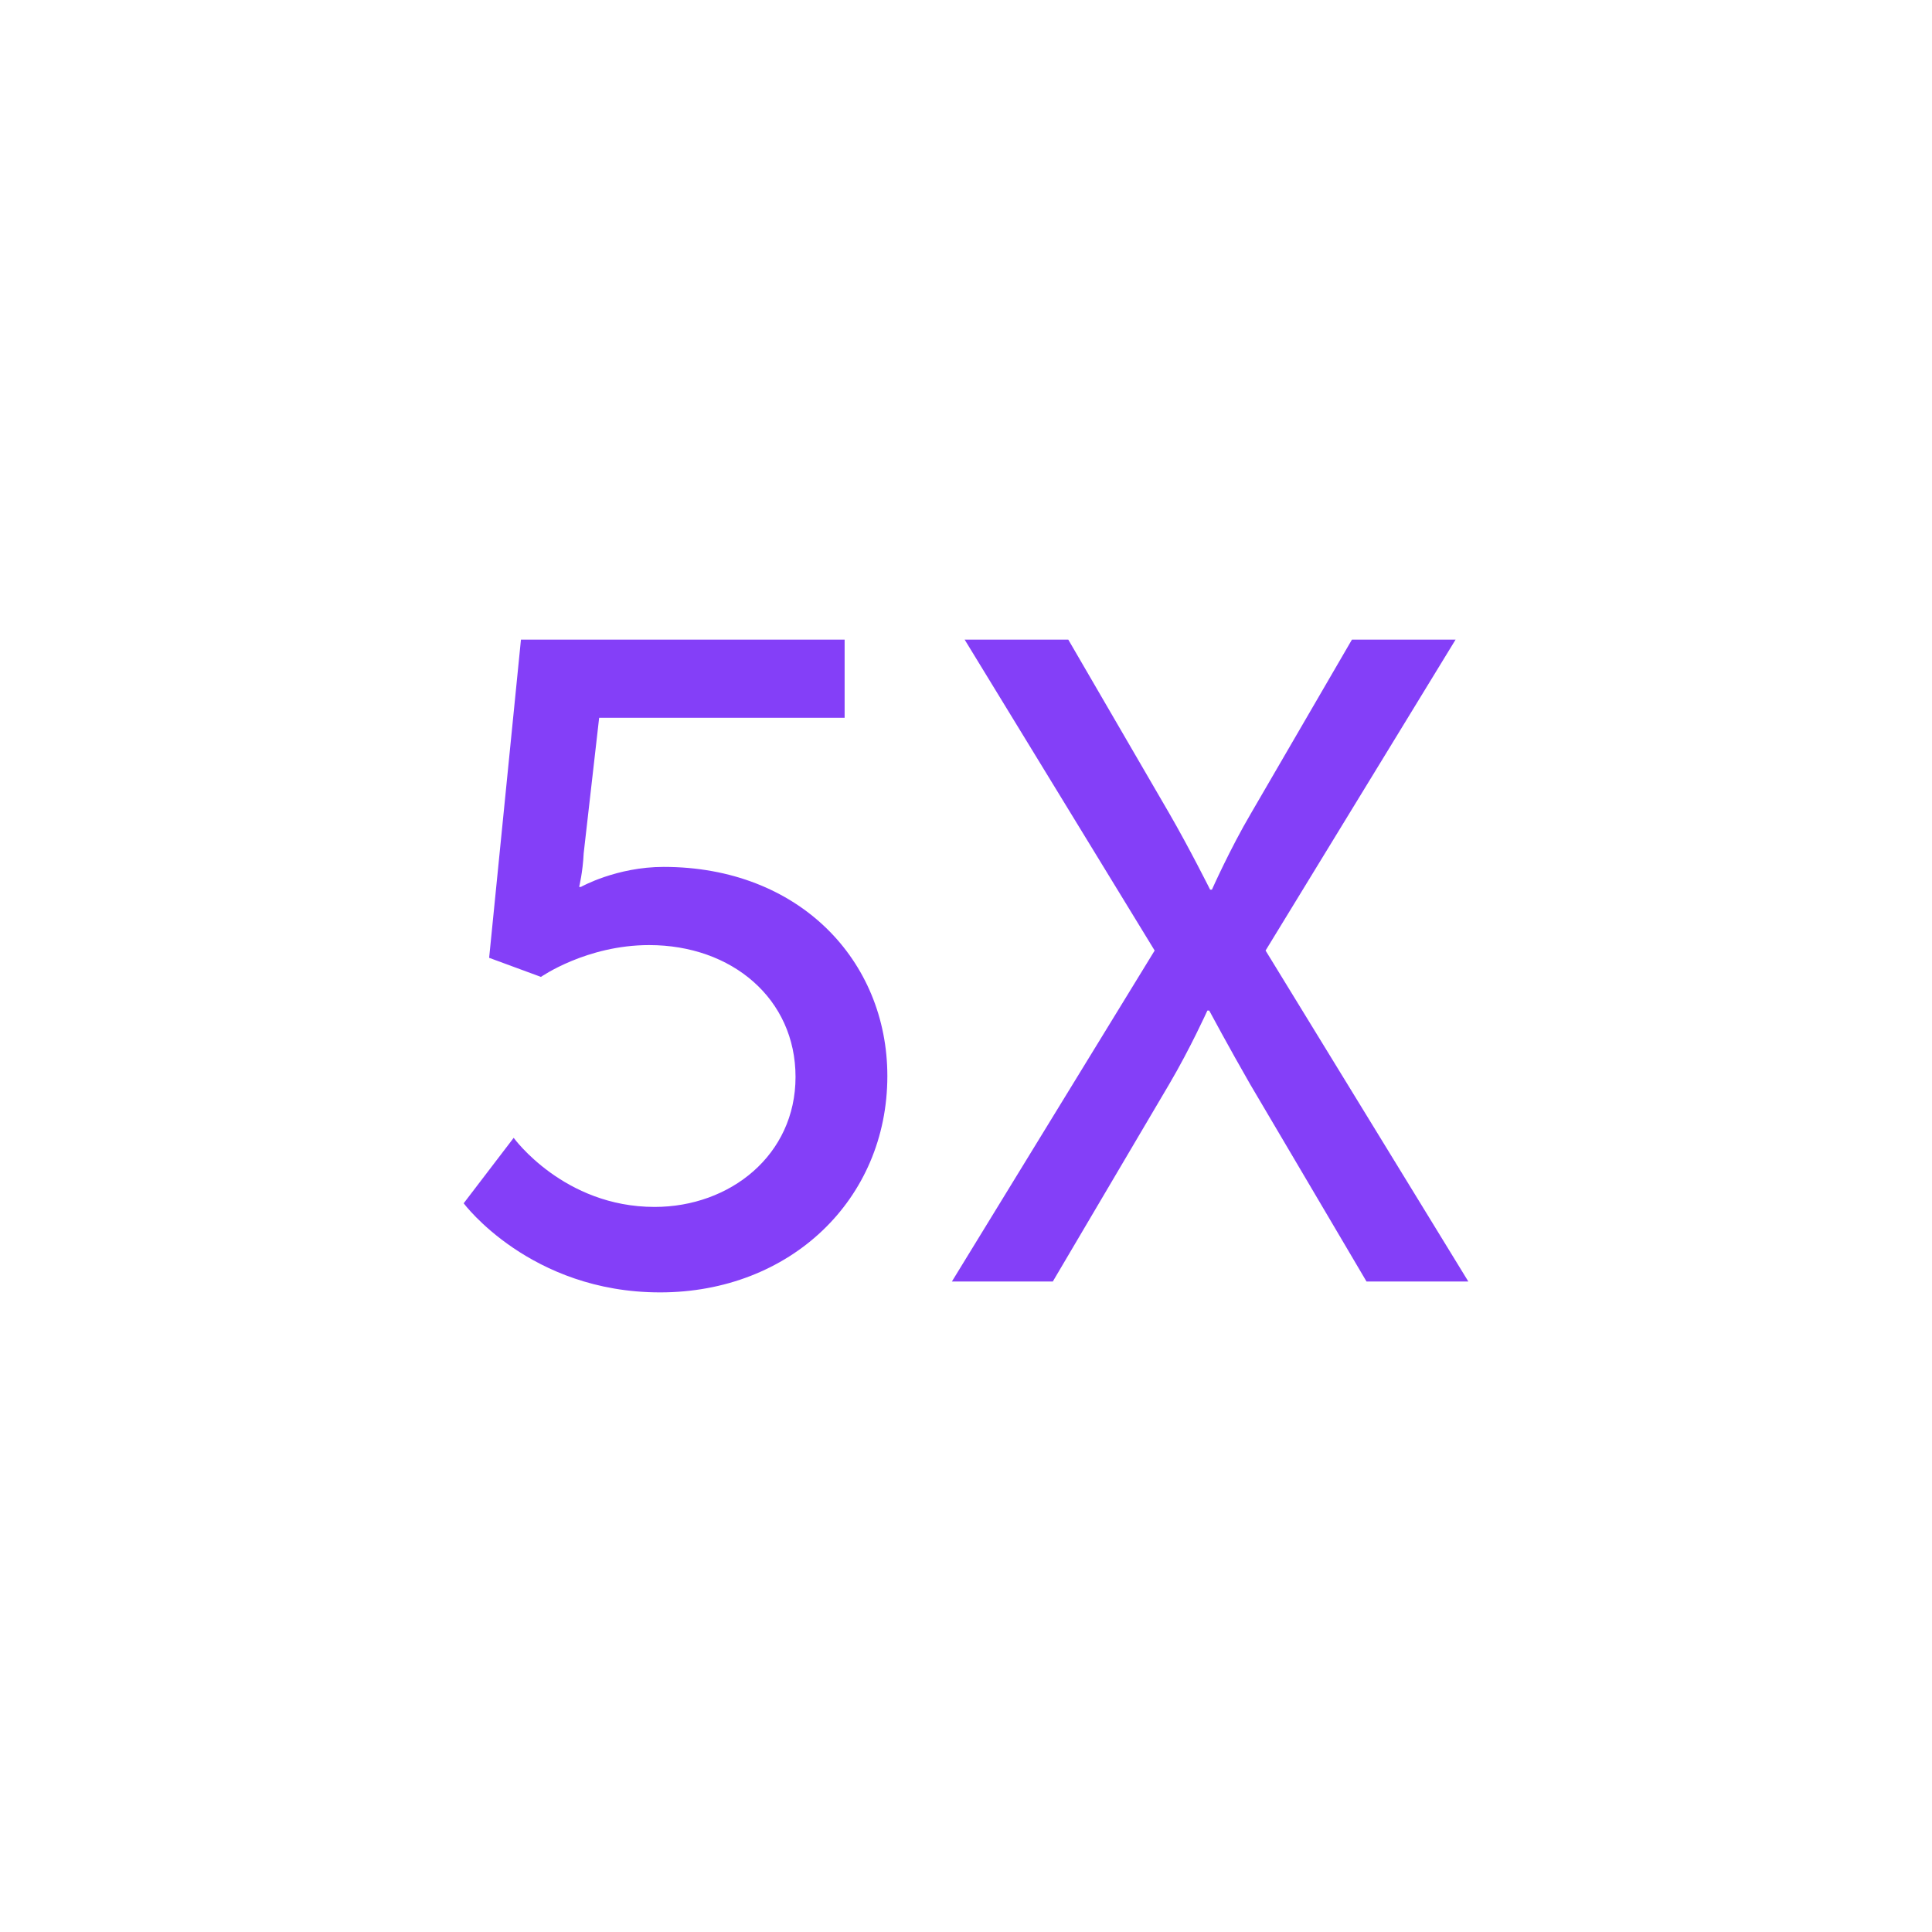
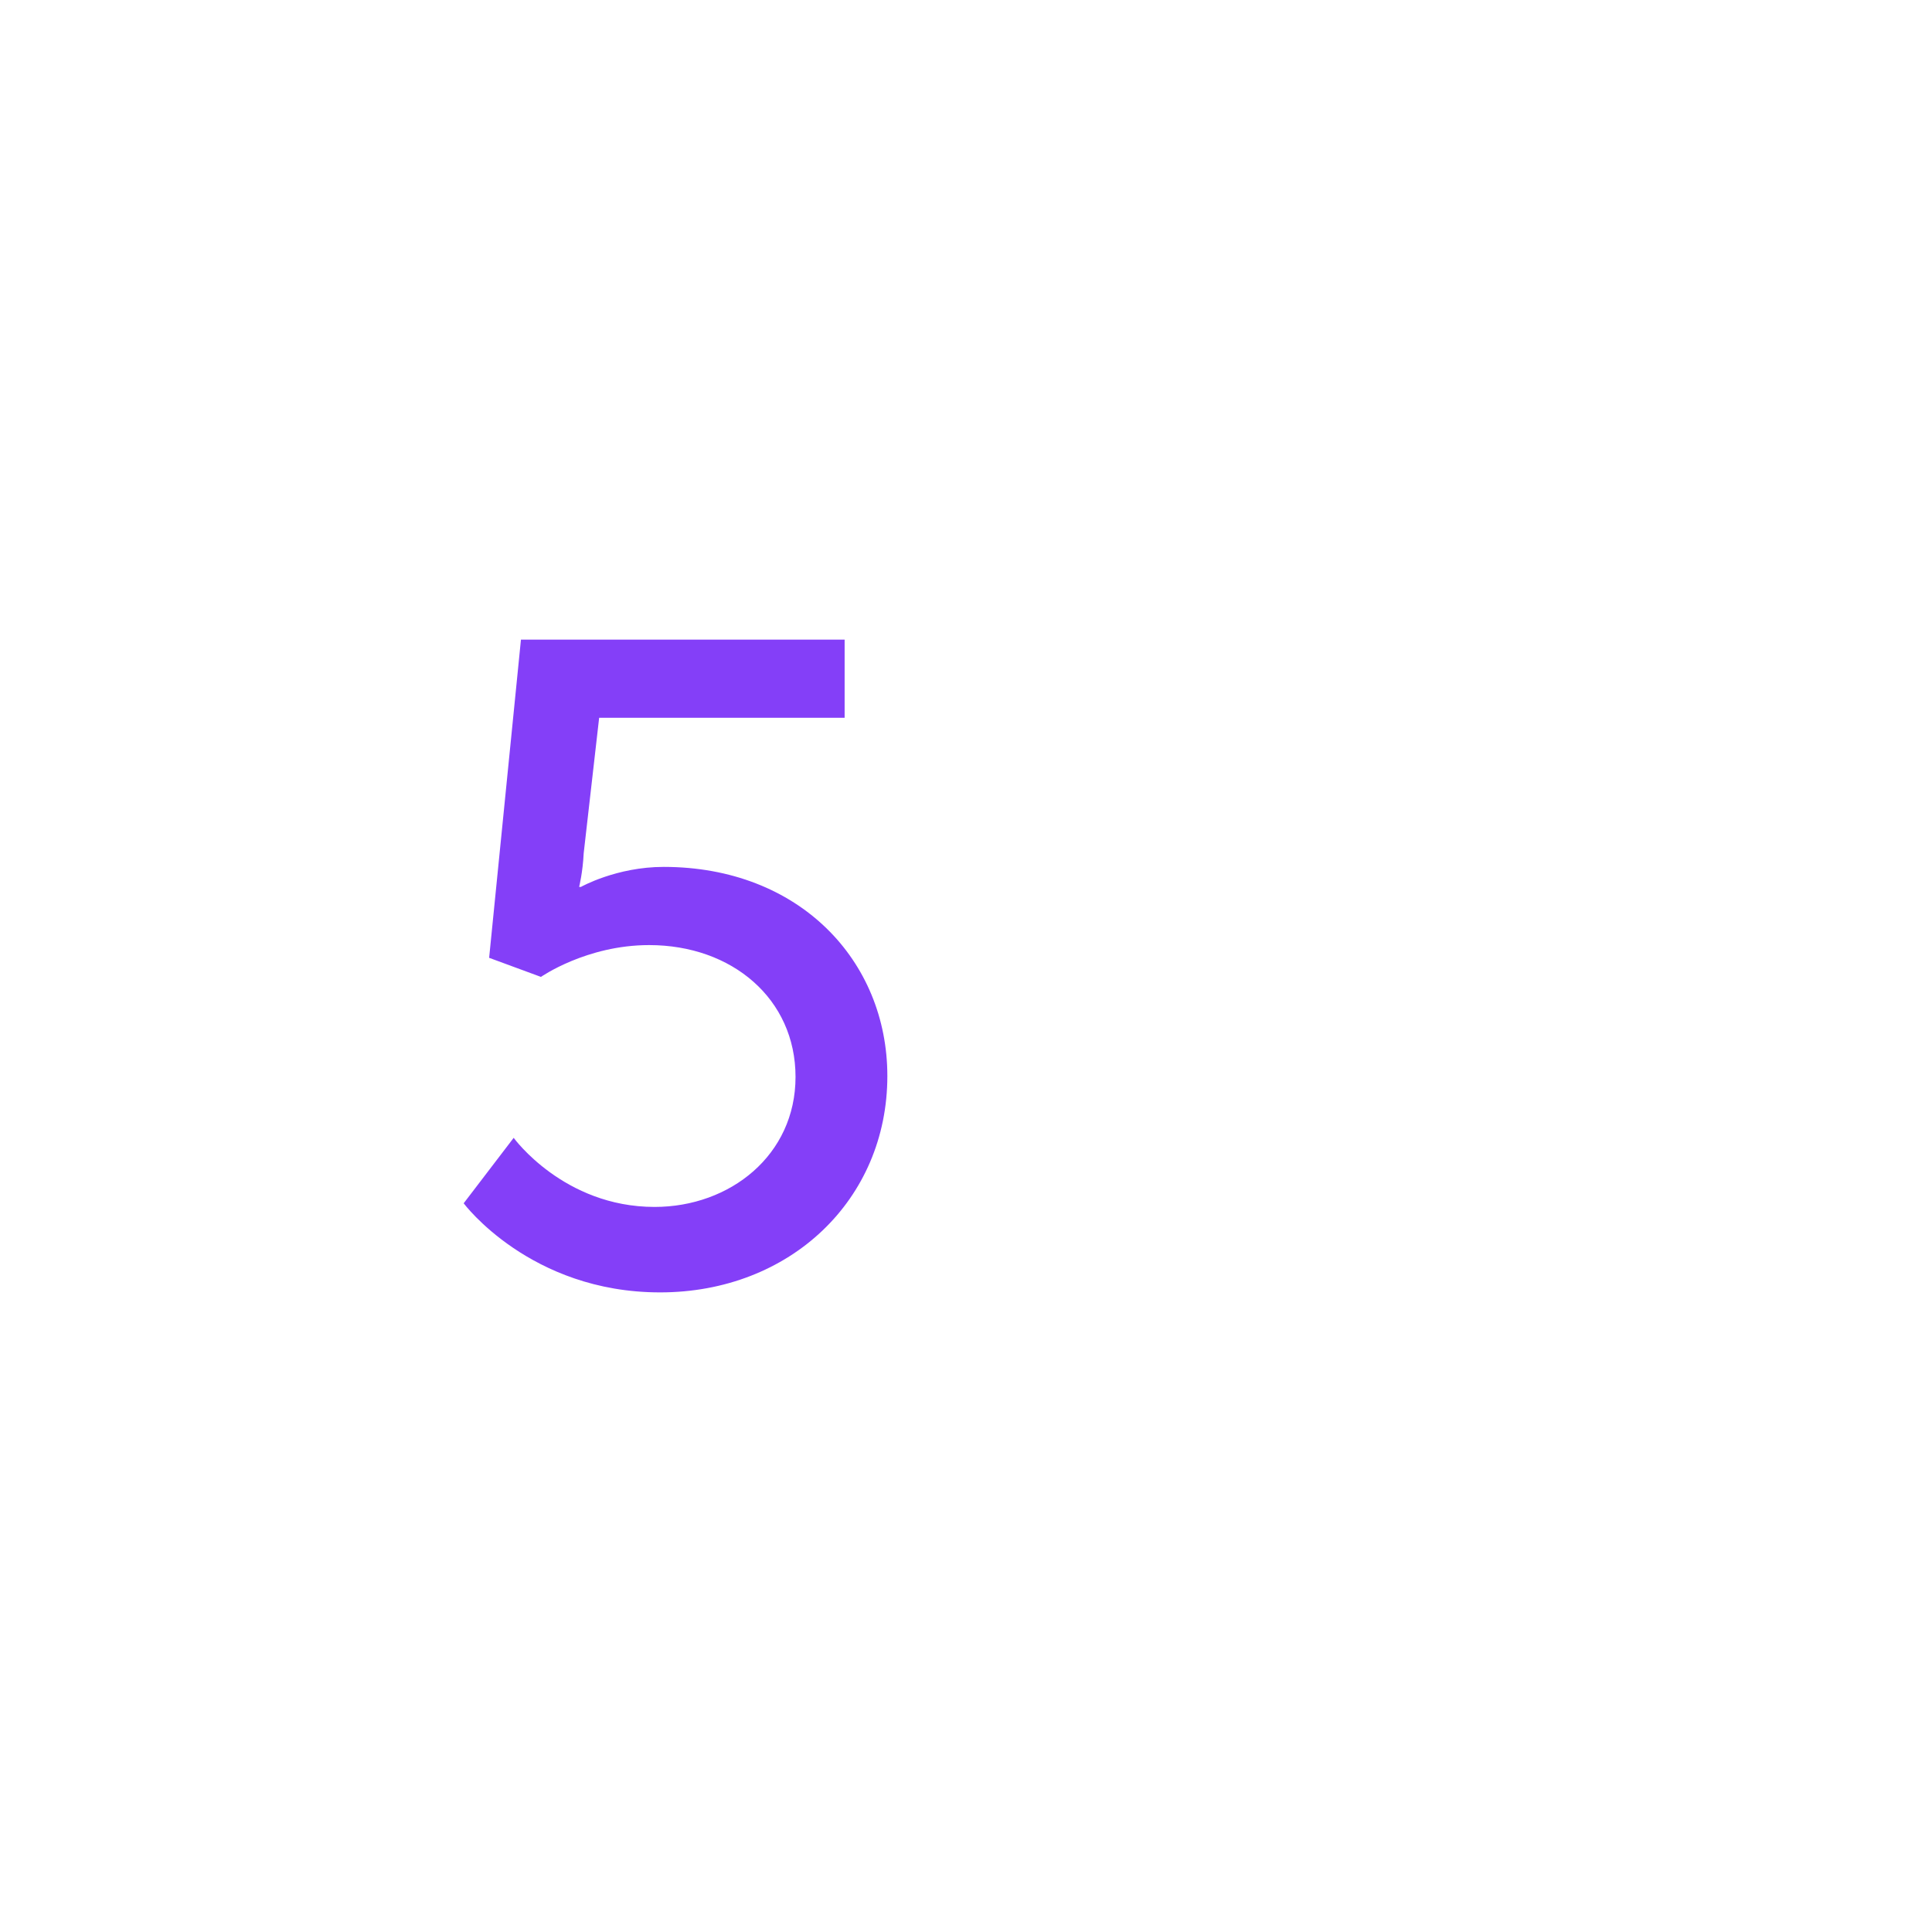
<svg xmlns="http://www.w3.org/2000/svg" id="outline" viewBox="0 0 425 425">
  <defs>
    <style>.cls-1{fill:#843ff8;}</style>
  </defs>
  <path class="cls-1" d="M113,250.3s11,15.2,31,15.2c16.6,0,31-11.4,31-28.6s-14-29-32.2-29c-13.8,0-23.8,7-23.8,7l-11.4-4.2,7-70h71.2v17.2h-54l-3.4,29.8c-.2,4.2-1,7.4-1,7.4h.4s7.8-4.4,18.2-4.4c29.8,0,49.2,20.6,49.2,46,0,27.2-21.4,47.6-50,47.6s-43.2-19.6-43.2-19.6l11-14.4Z" />
-   <path class="cls-1" d="M254,209.1l-41.8-68.4h22.8l22.2,38.2c4.4,7.6,9,16.8,9,16.8h.4s4-9,8.6-16.8l22.2-38.2h22.8l-41.8,68.4,44.6,72.8h-22.4l-25.6-43.4c-4.6-8-9-16.2-9-16.2h-.4s-3.8,8.4-8.4,16.2l-25.6,43.4h-22.2l44.6-72.8Z" />
</svg>